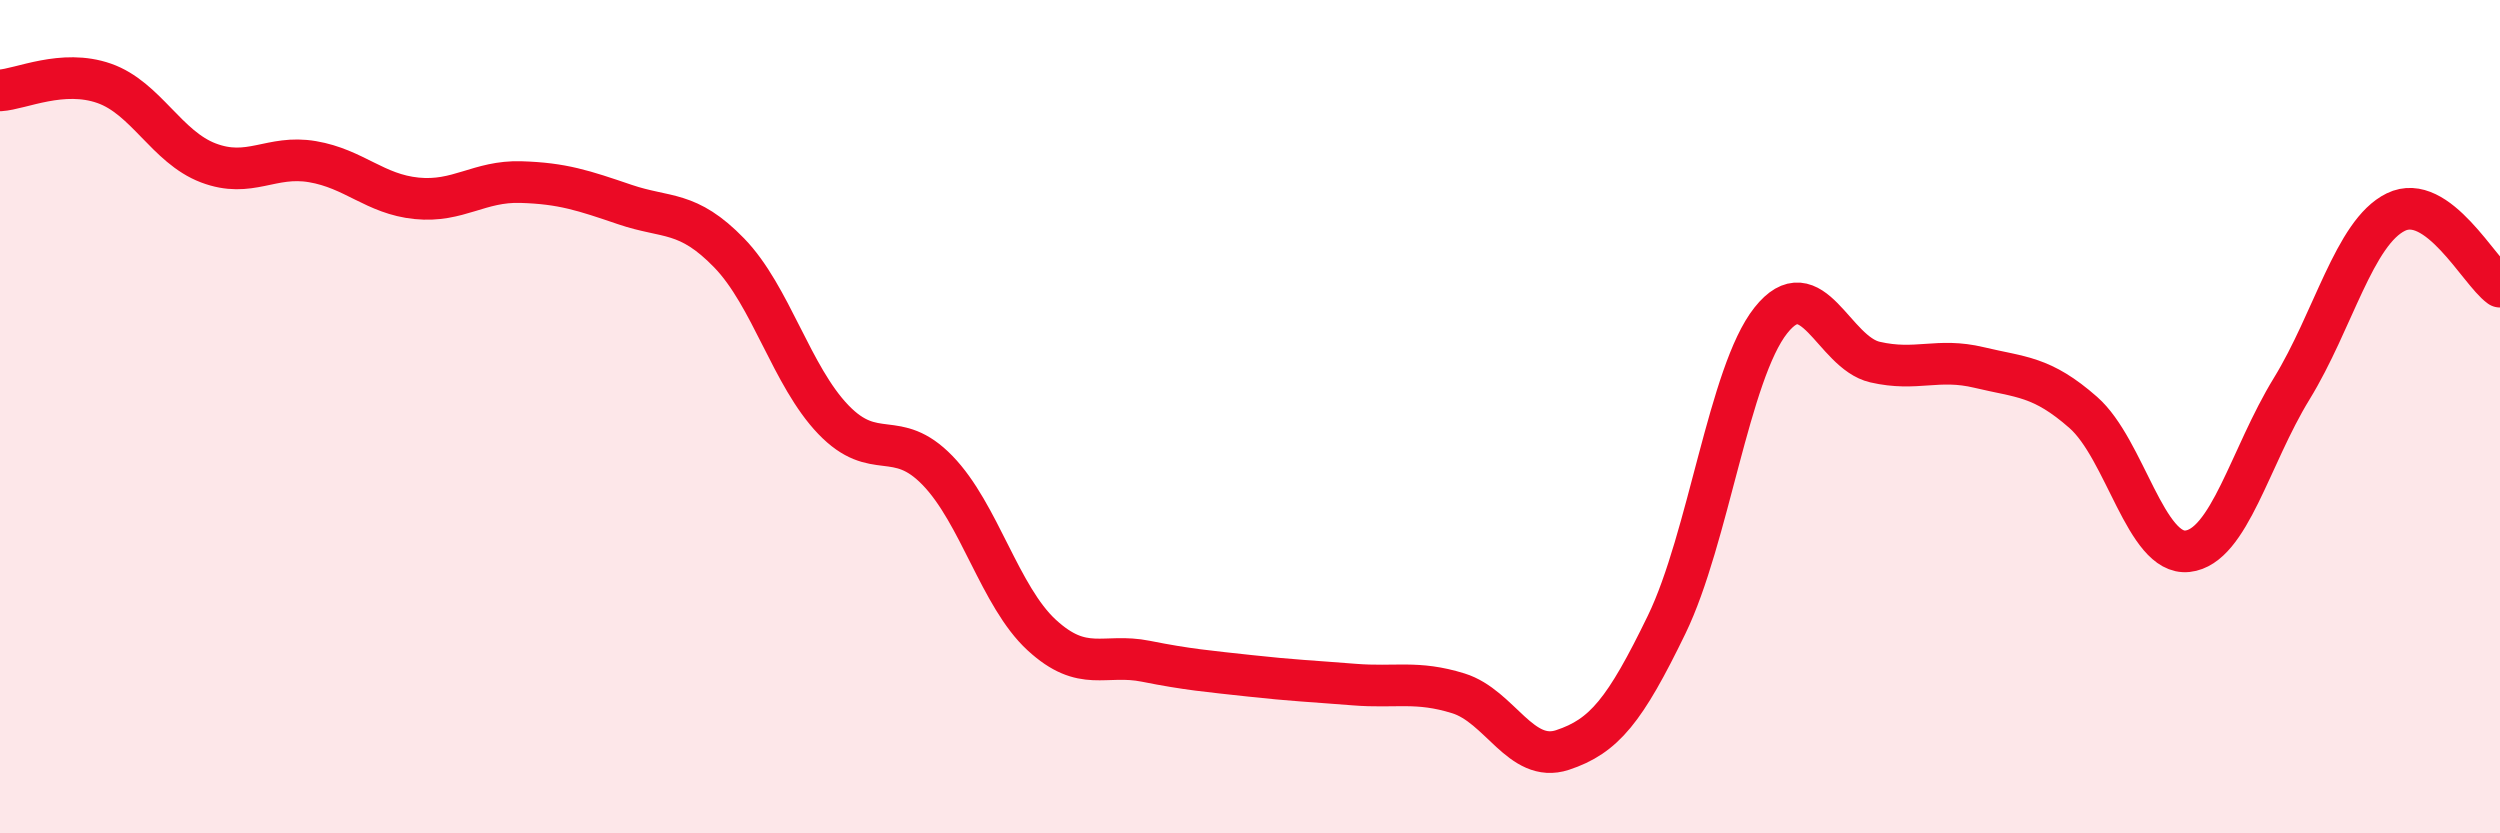
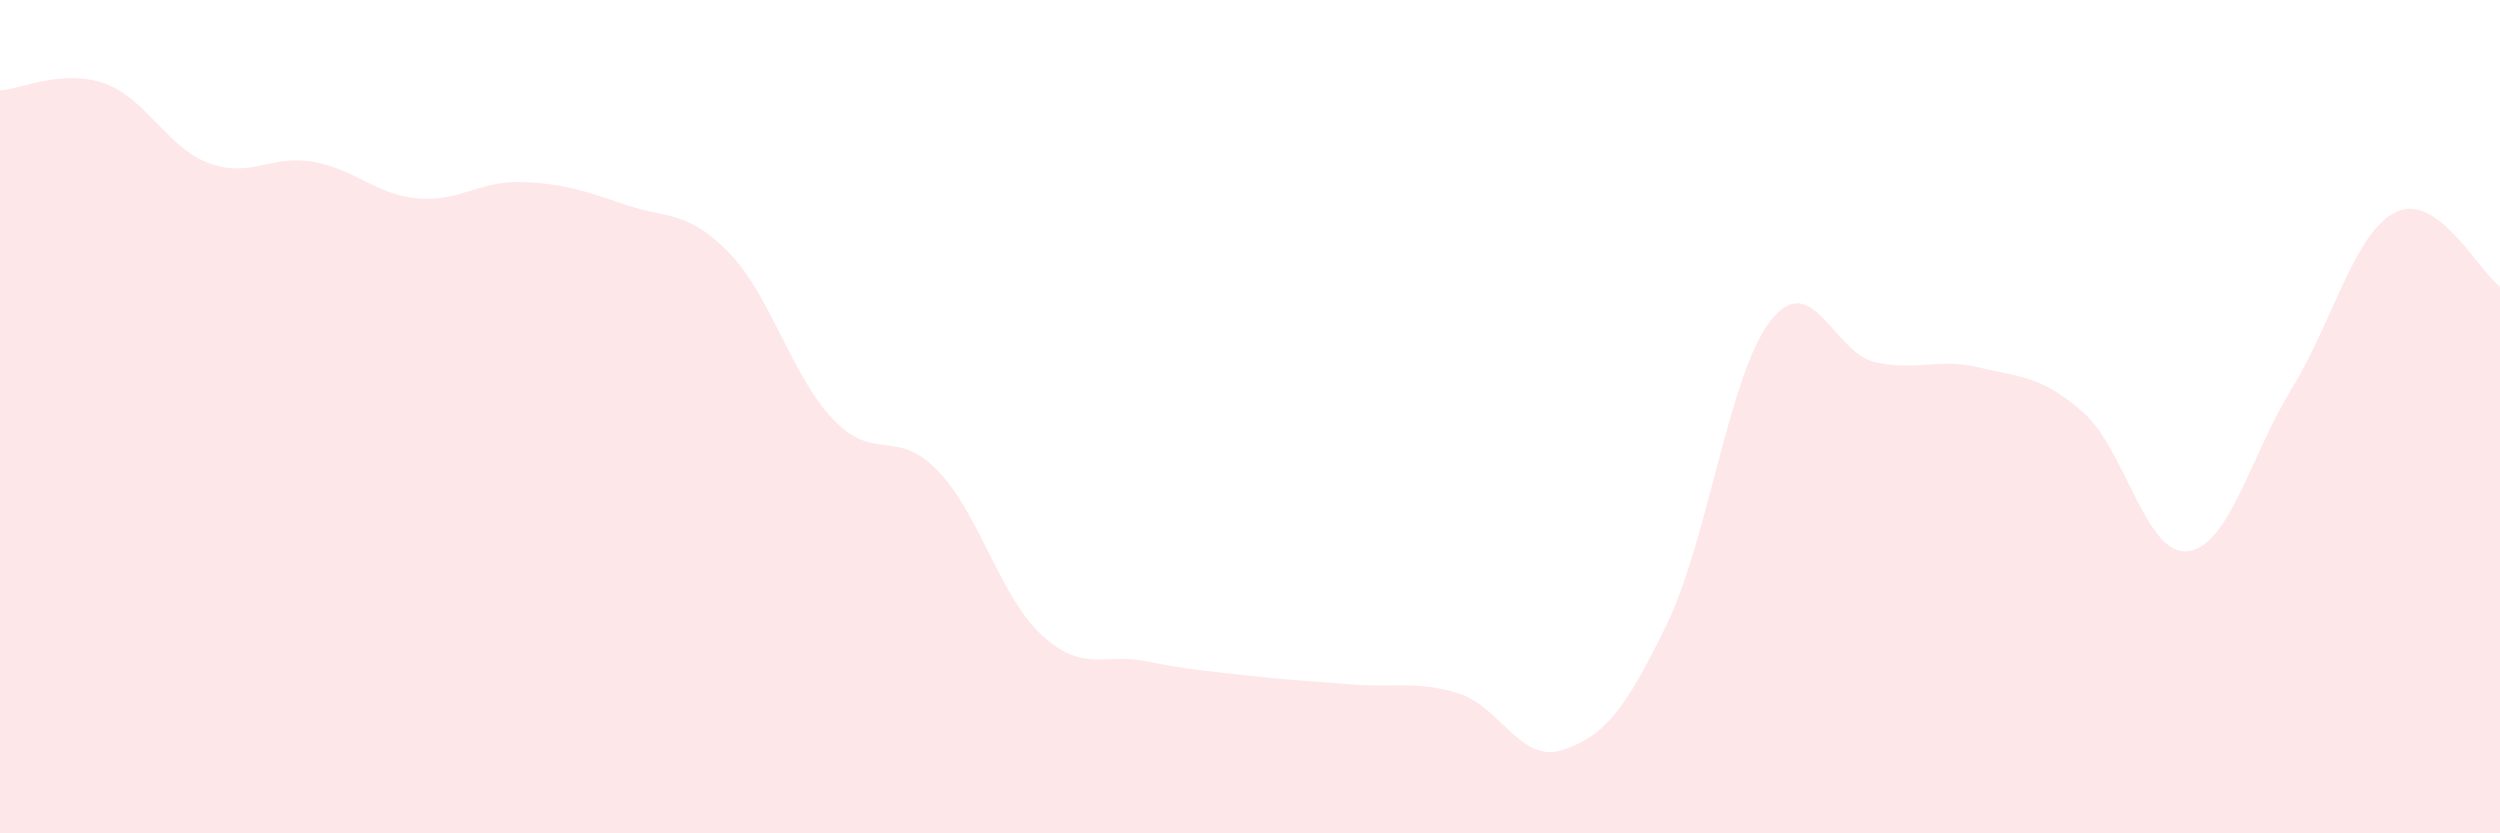
<svg xmlns="http://www.w3.org/2000/svg" width="60" height="20" viewBox="0 0 60 20">
  <path d="M 0,2.17 C 0.5,2.14 1.5,1.65 2.5,2 C 3.5,2.35 4,3.53 5,3.91 C 6,4.29 6.5,3.71 7.5,3.88 C 8.5,4.05 9,4.66 10,4.76 C 11,4.86 11.5,4.34 12.5,4.37 C 13.5,4.4 14,4.57 15,4.91 C 16,5.25 16.5,5.04 17.5,6.07 C 18.5,7.1 19,9.03 20,10.07 C 21,11.11 21.5,10.26 22.5,11.29 C 23.5,12.32 24,14.32 25,15.24 C 26,16.16 26.5,15.67 27.5,15.87 C 28.5,16.07 29,16.11 30,16.22 C 31,16.33 31.5,16.35 32.5,16.43 C 33.5,16.51 34,16.33 35,16.64 C 36,16.95 36.5,18.33 37.5,18 C 38.5,17.67 39,17.05 40,14.99 C 41,12.93 41.5,8.95 42.5,7.69 C 43.5,6.43 44,8.46 45,8.69 C 46,8.92 46.5,8.58 47.5,8.82 C 48.5,9.06 49,9.02 50,9.9 C 51,10.78 51.5,13.34 52.5,13.23 C 53.5,13.12 54,10.96 55,9.33 C 56,7.7 56.5,5.58 57.5,5.09 C 58.5,4.6 59.5,6.52 60,6.88L60 20L0 20Z" fill="#EB0A25" opacity="0.1" stroke-linecap="round" stroke-linejoin="round" />
-   <path d="M 0,2.17 C 0.5,2.14 1.5,1.65 2.5,2 C 3.5,2.35 4,3.53 5,3.91 C 6,4.29 6.5,3.71 7.5,3.88 C 8.5,4.05 9,4.66 10,4.76 C 11,4.86 11.5,4.34 12.5,4.37 C 13.5,4.4 14,4.57 15,4.91 C 16,5.25 16.5,5.04 17.5,6.07 C 18.5,7.1 19,9.03 20,10.07 C 21,11.11 21.5,10.26 22.5,11.29 C 23.5,12.32 24,14.32 25,15.24 C 26,16.16 26.5,15.67 27.5,15.87 C 28.5,16.07 29,16.11 30,16.22 C 31,16.33 31.5,16.35 32.5,16.43 C 33.5,16.51 34,16.33 35,16.64 C 36,16.95 36.5,18.33 37.5,18 C 38.5,17.67 39,17.05 40,14.99 C 41,12.93 41.5,8.95 42.5,7.69 C 43.5,6.43 44,8.46 45,8.69 C 46,8.92 46.5,8.58 47.5,8.82 C 48.5,9.06 49,9.02 50,9.9 C 51,10.78 51.5,13.34 52.5,13.23 C 53.5,13.12 54,10.96 55,9.33 C 56,7.7 56.5,5.58 57.5,5.09 C 58.5,4.6 59.5,6.52 60,6.88" stroke="#EB0A25" stroke-width="1" fill="none" stroke-linecap="round" stroke-linejoin="round" />
</svg>